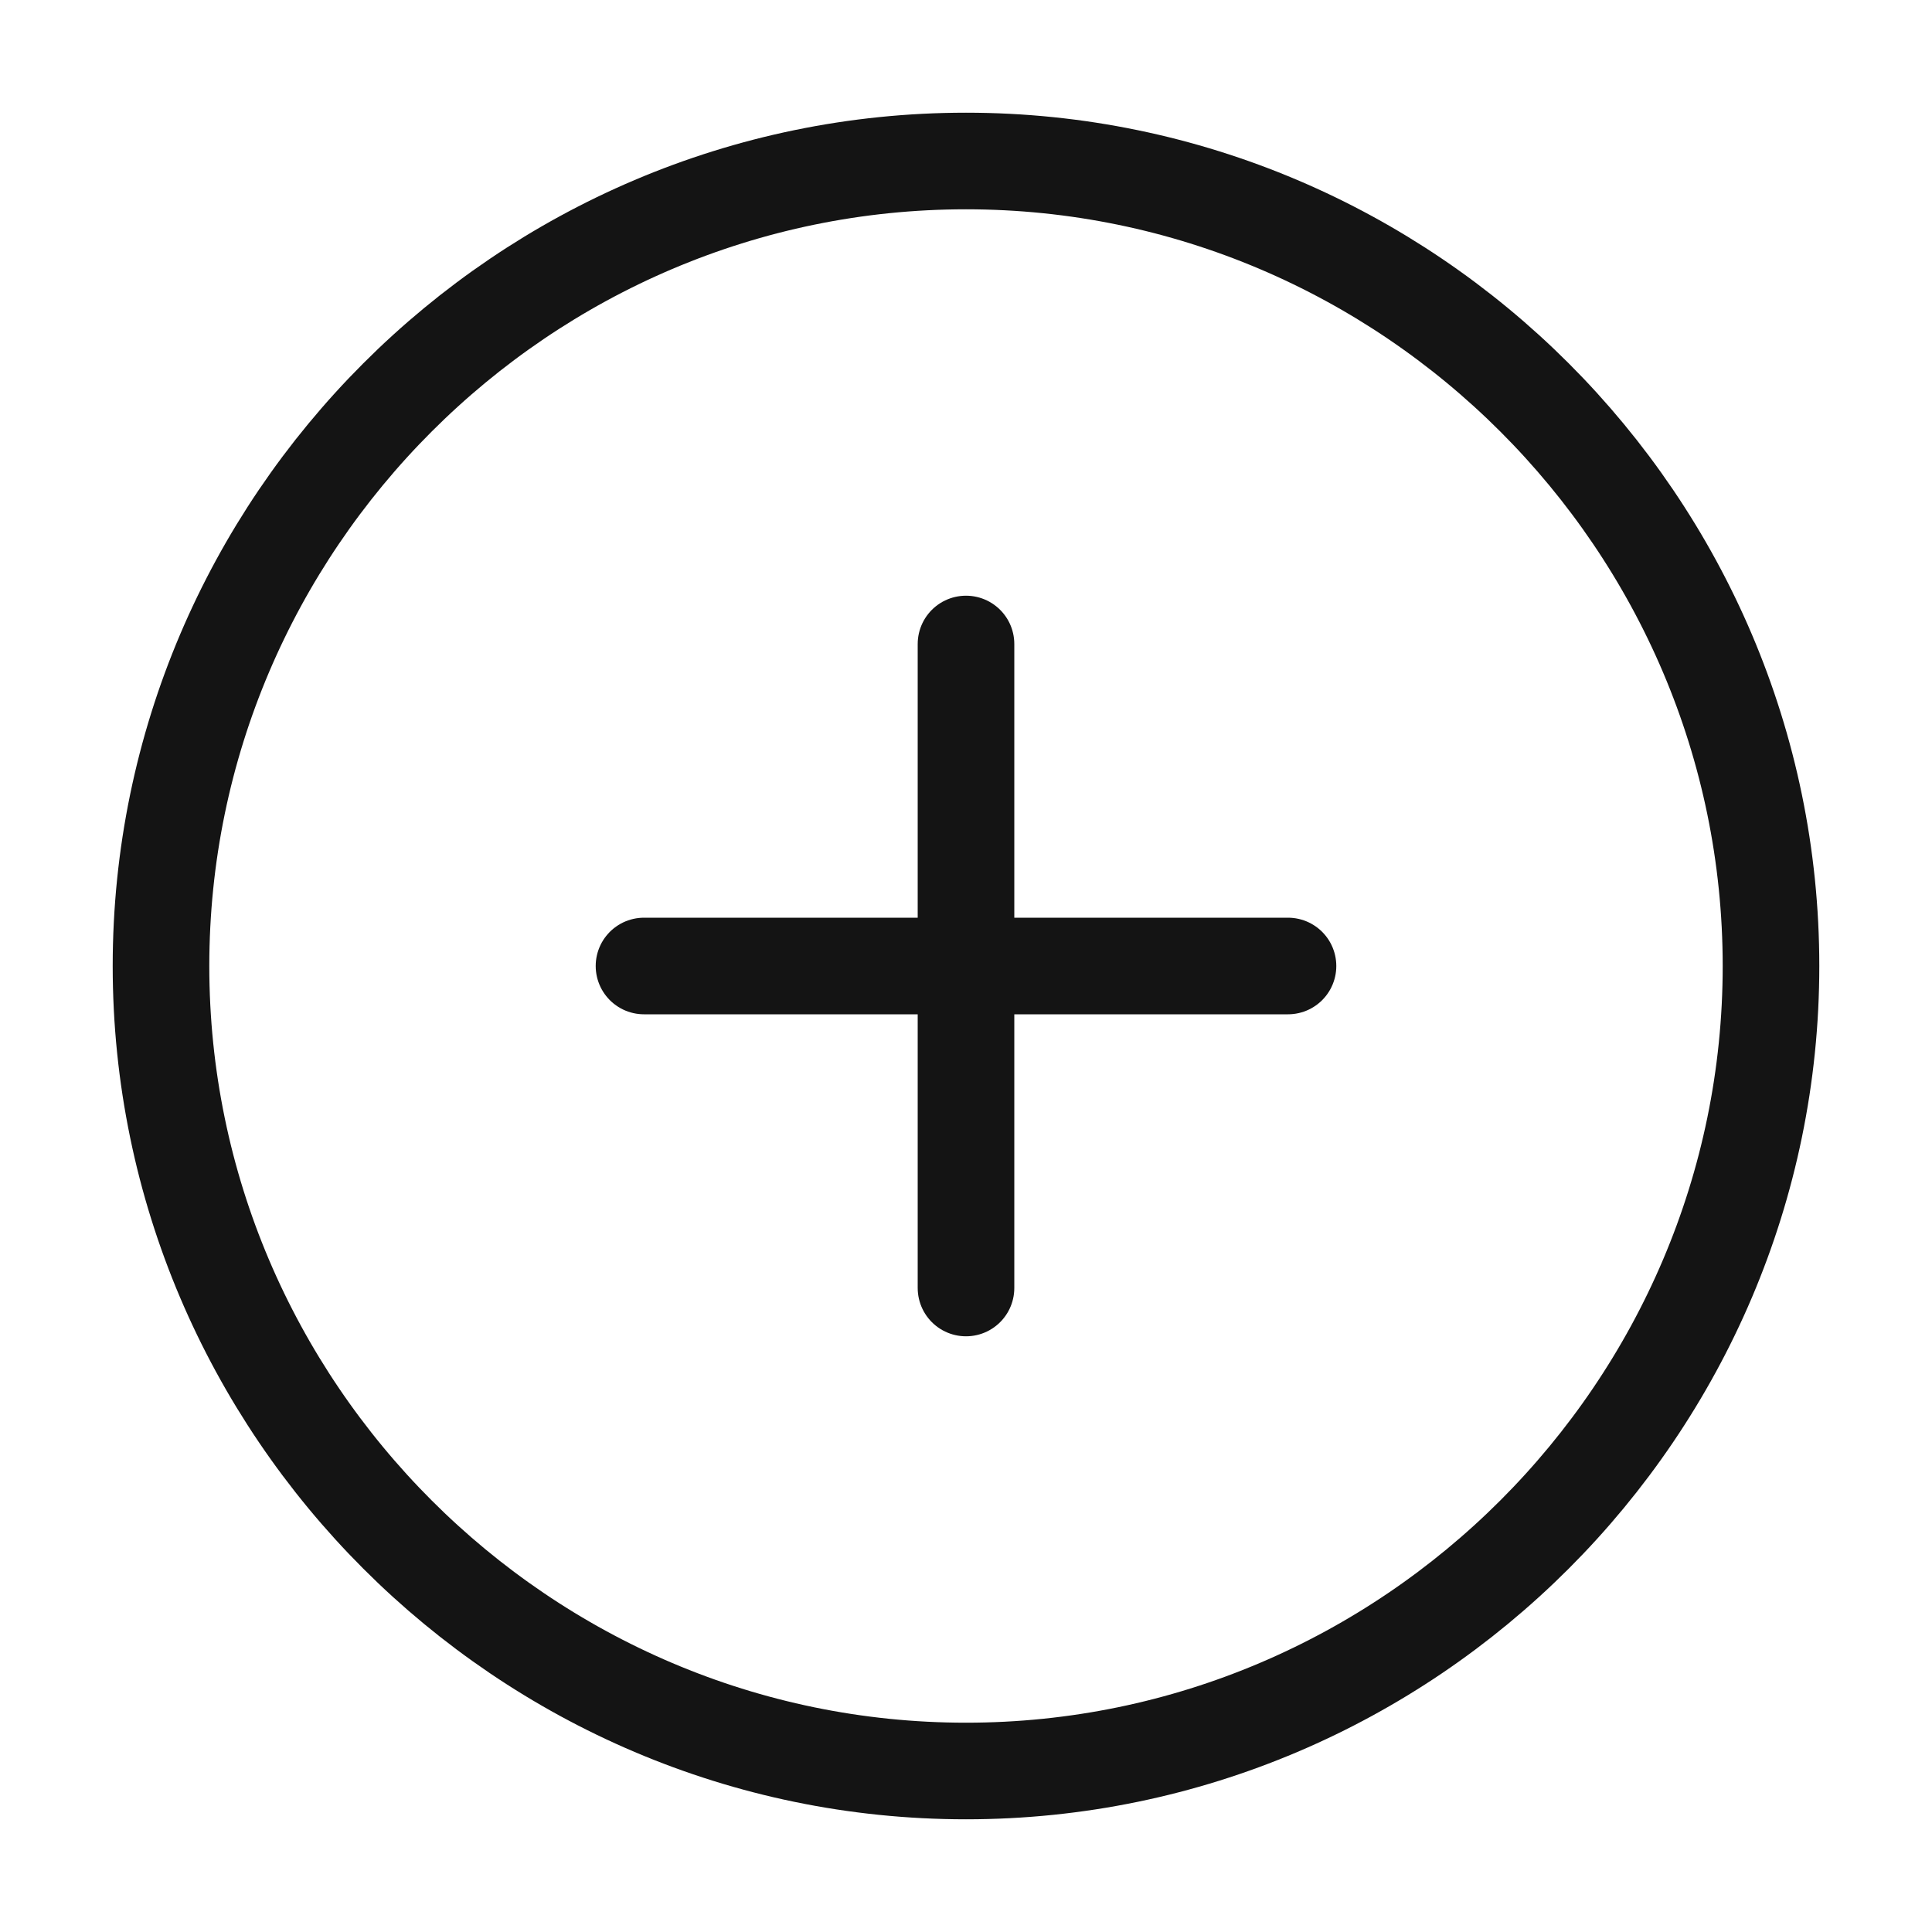
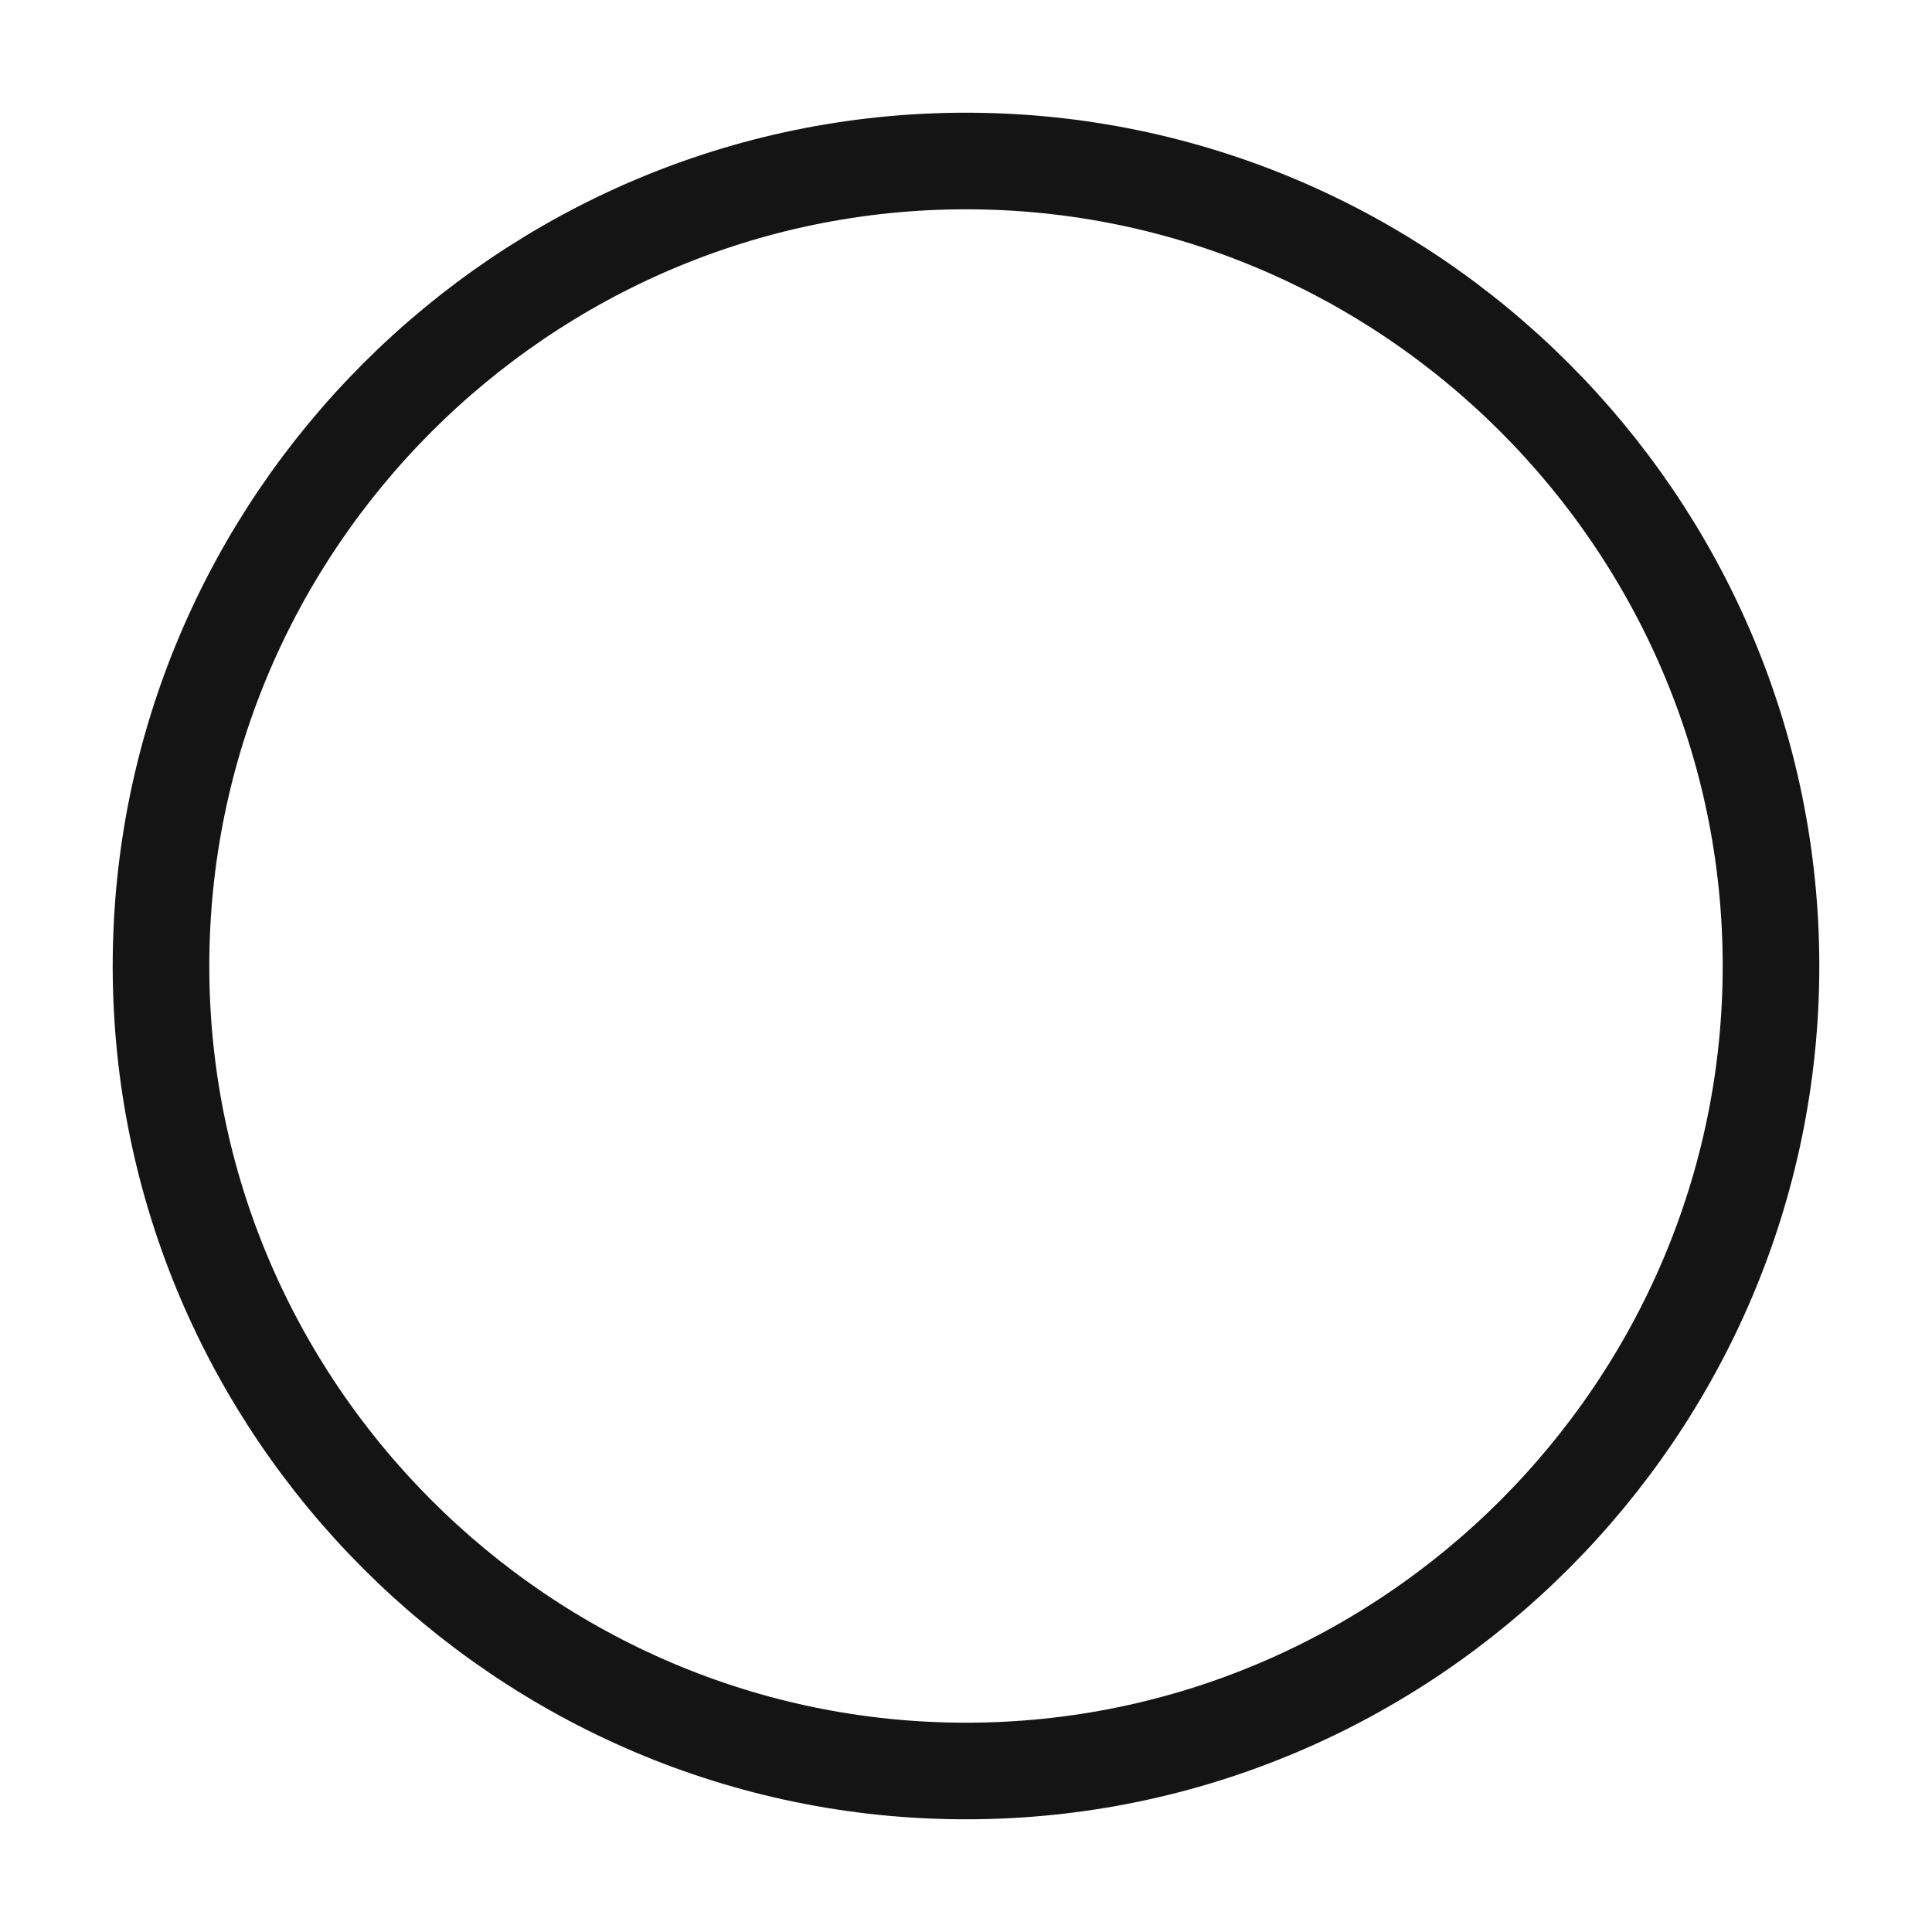
<svg xmlns="http://www.w3.org/2000/svg" width="30" height="30" viewBox="0 0 30 30" fill="none">
  <path d="M15 27.5C21.875 27.5 27.5 21.875 27.5 15C27.5 8.125 21.875 2.5 15 2.5C8.125 2.5 2.5 8.125 2.5 15C2.5 21.875 8.125 27.5 15 27.5Z" stroke="#141414" stroke-width="1.5" stroke-linecap="round" stroke-linejoin="round" />
-   <path d="M10 15H20" stroke="#141414" stroke-width="1.5" stroke-linecap="round" stroke-linejoin="round" />
-   <path d="M15 20V10" stroke="#141414" stroke-width="1.5" stroke-linecap="round" stroke-linejoin="round" />
</svg>